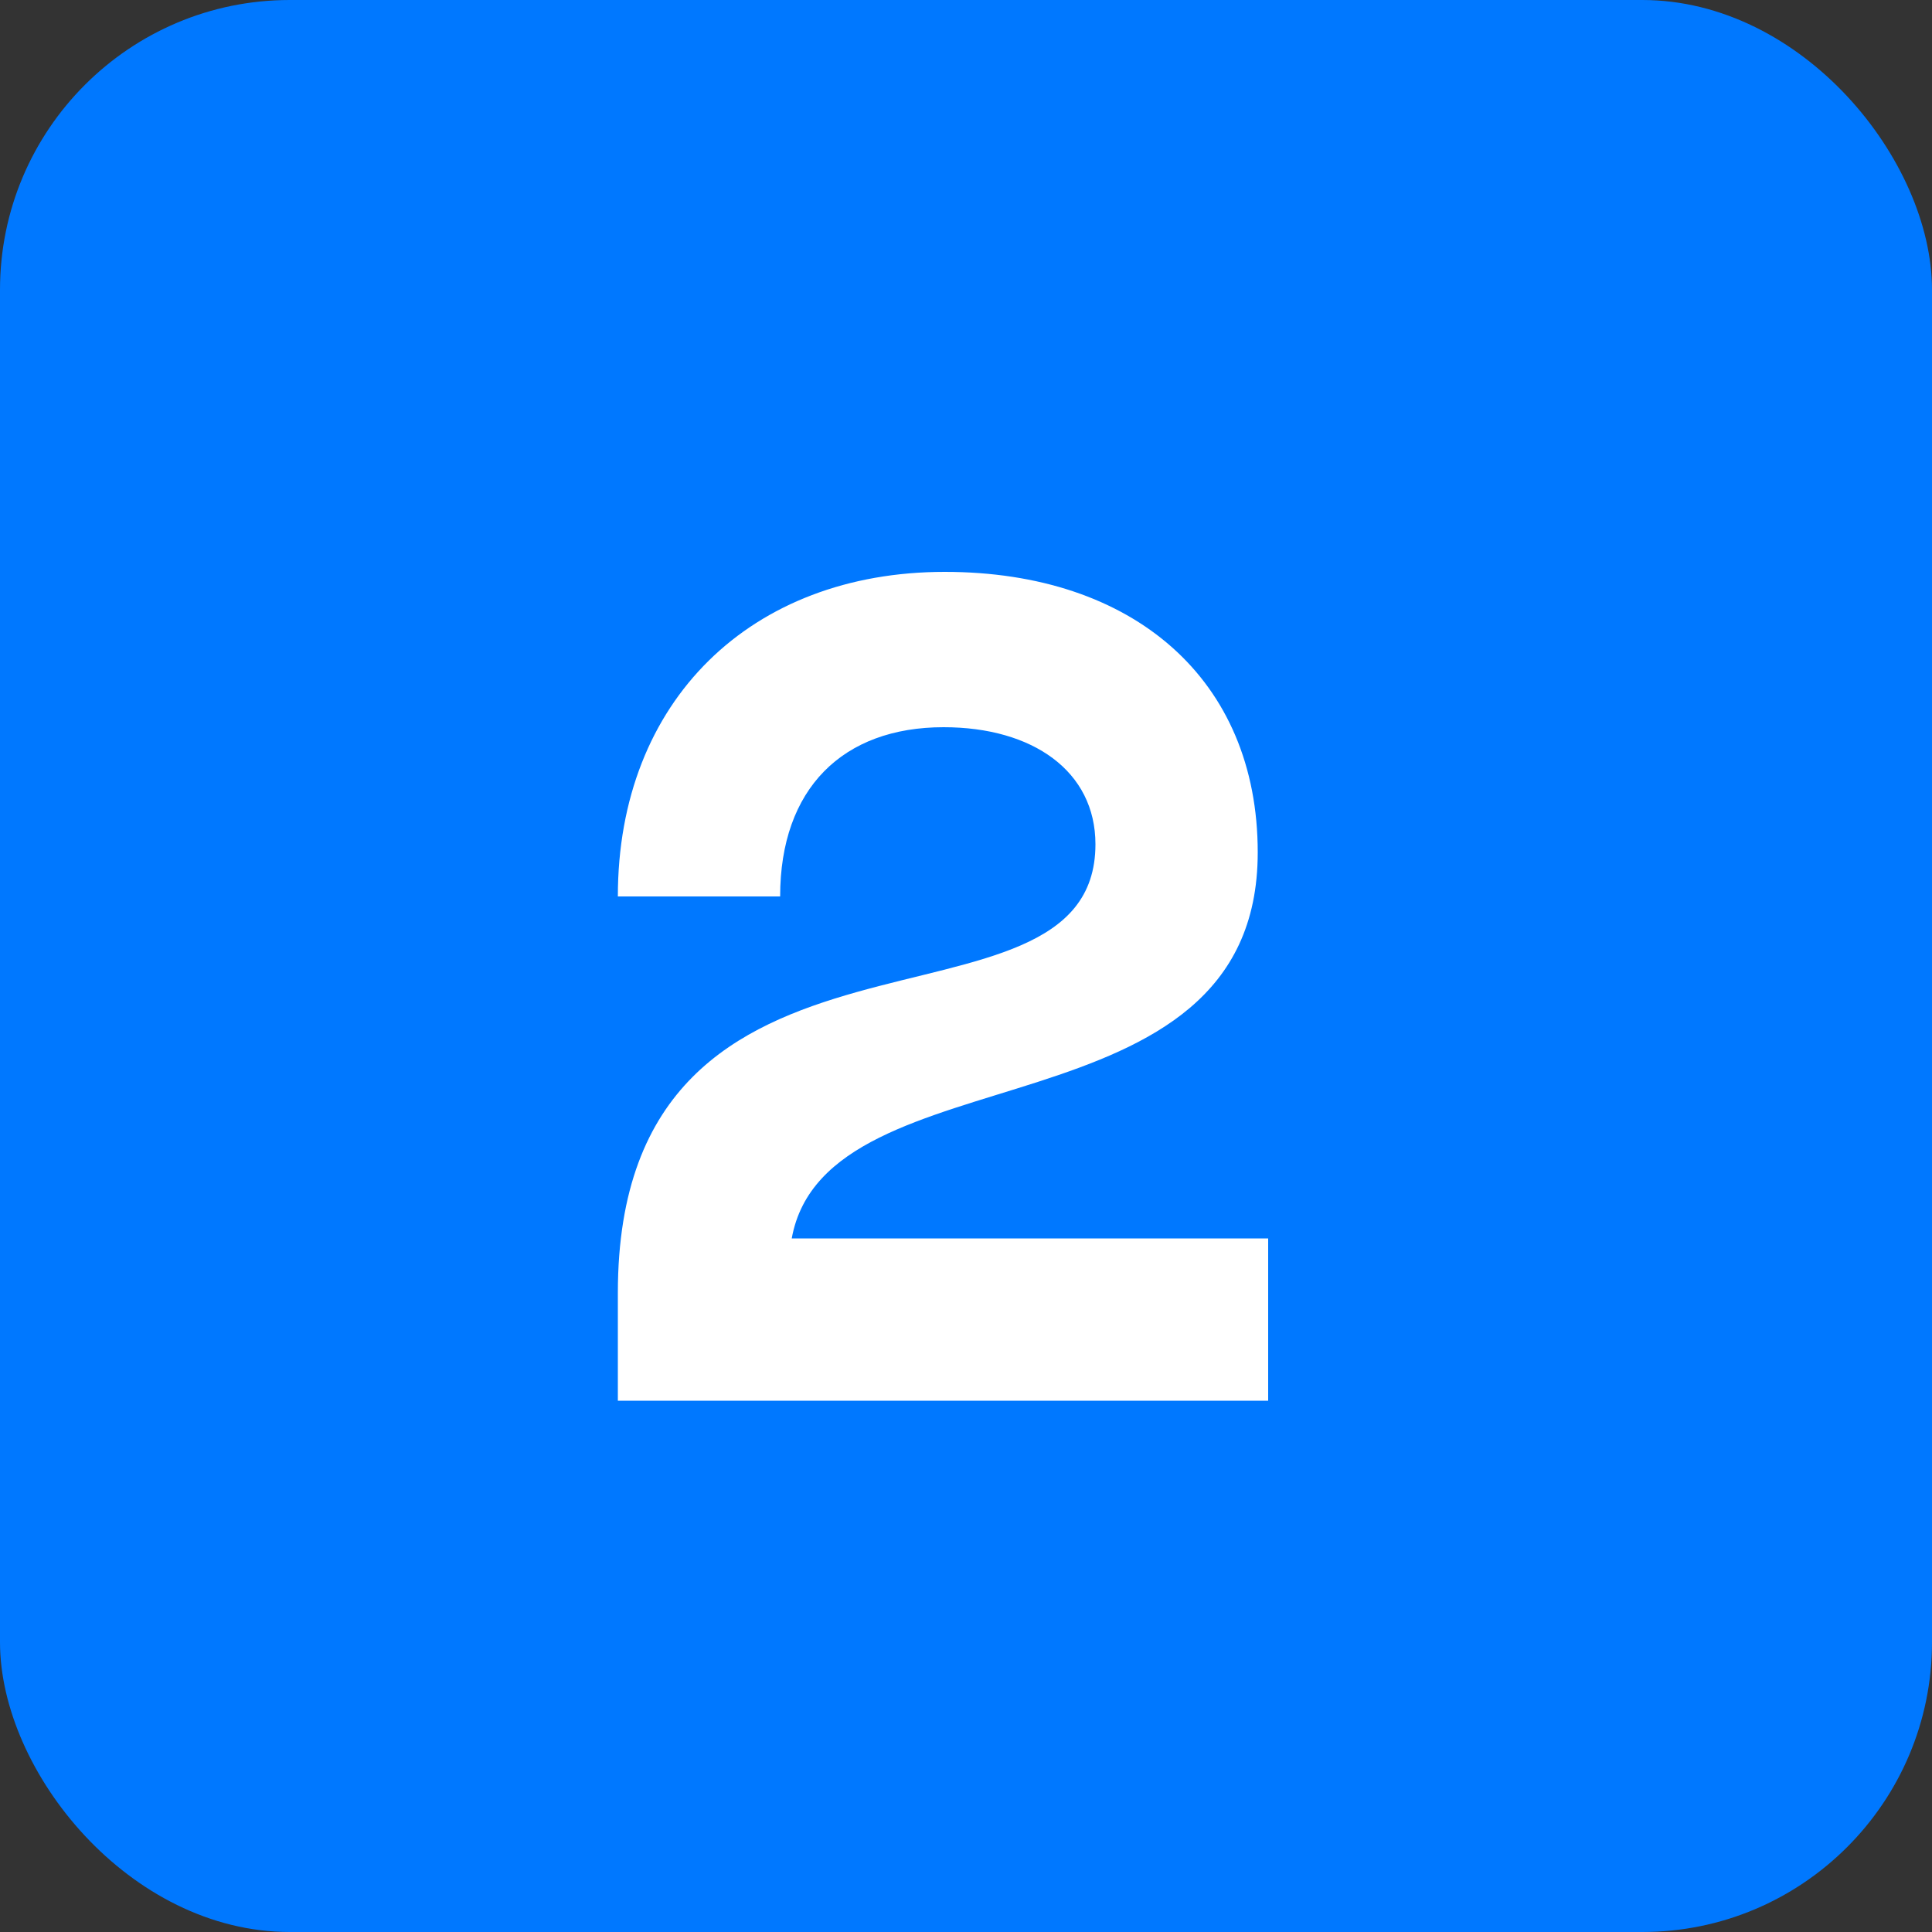
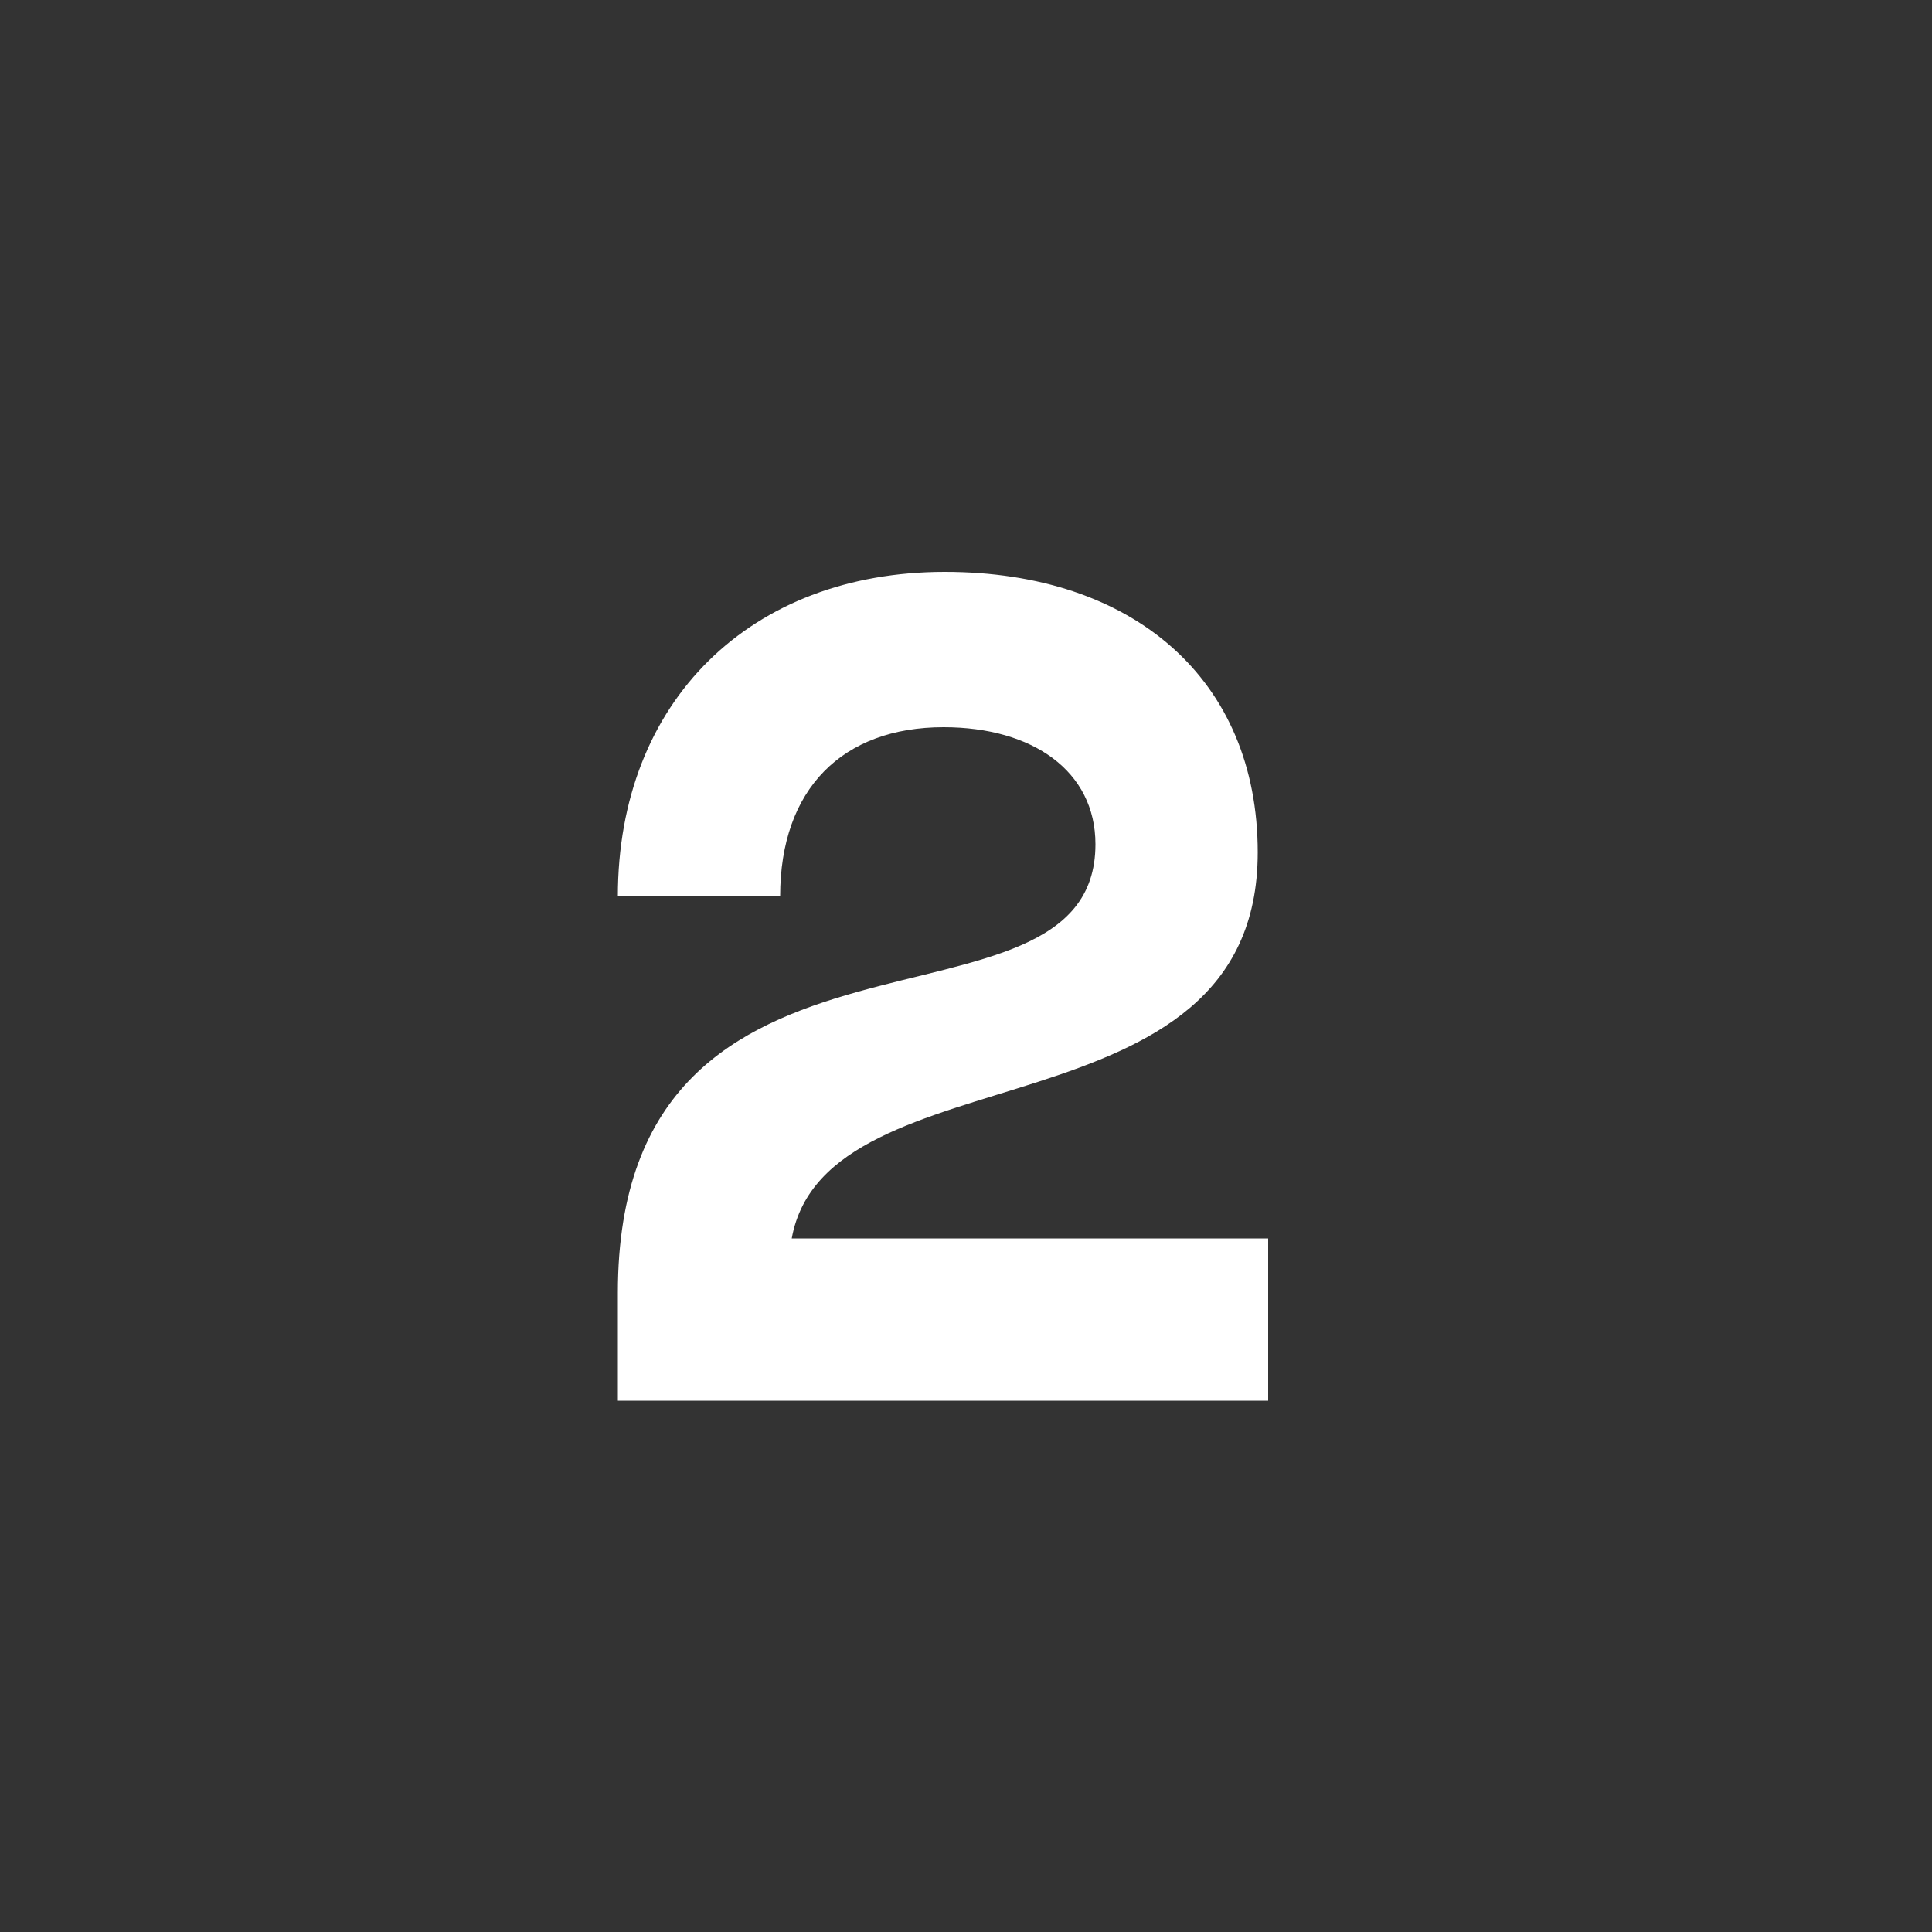
<svg xmlns="http://www.w3.org/2000/svg" width="40" height="40" viewBox="0 0 40 40" fill="none">
  <rect x="0" y="0" width="40" height="40" fill="#333333" stroke="none" />
-   <rect width="40" height="40" rx="6" fill="#0078FF" />
  <path d="M19.56 11.84C23.472 11.84 26.04 14.072 26.04 17.648C26.04 23.648 17.112 21.656 16.392 25.64H26.256V29H12.792V26.768C12.792 18.152 22.68 21.872 22.68 17.48C22.68 15.968 21.384 15.056 19.536 15.056C17.448 15.056 16.152 16.328 16.152 18.56H12.792C12.792 14.504 15.552 11.84 19.56 11.84Z" fill="white" />
</svg>